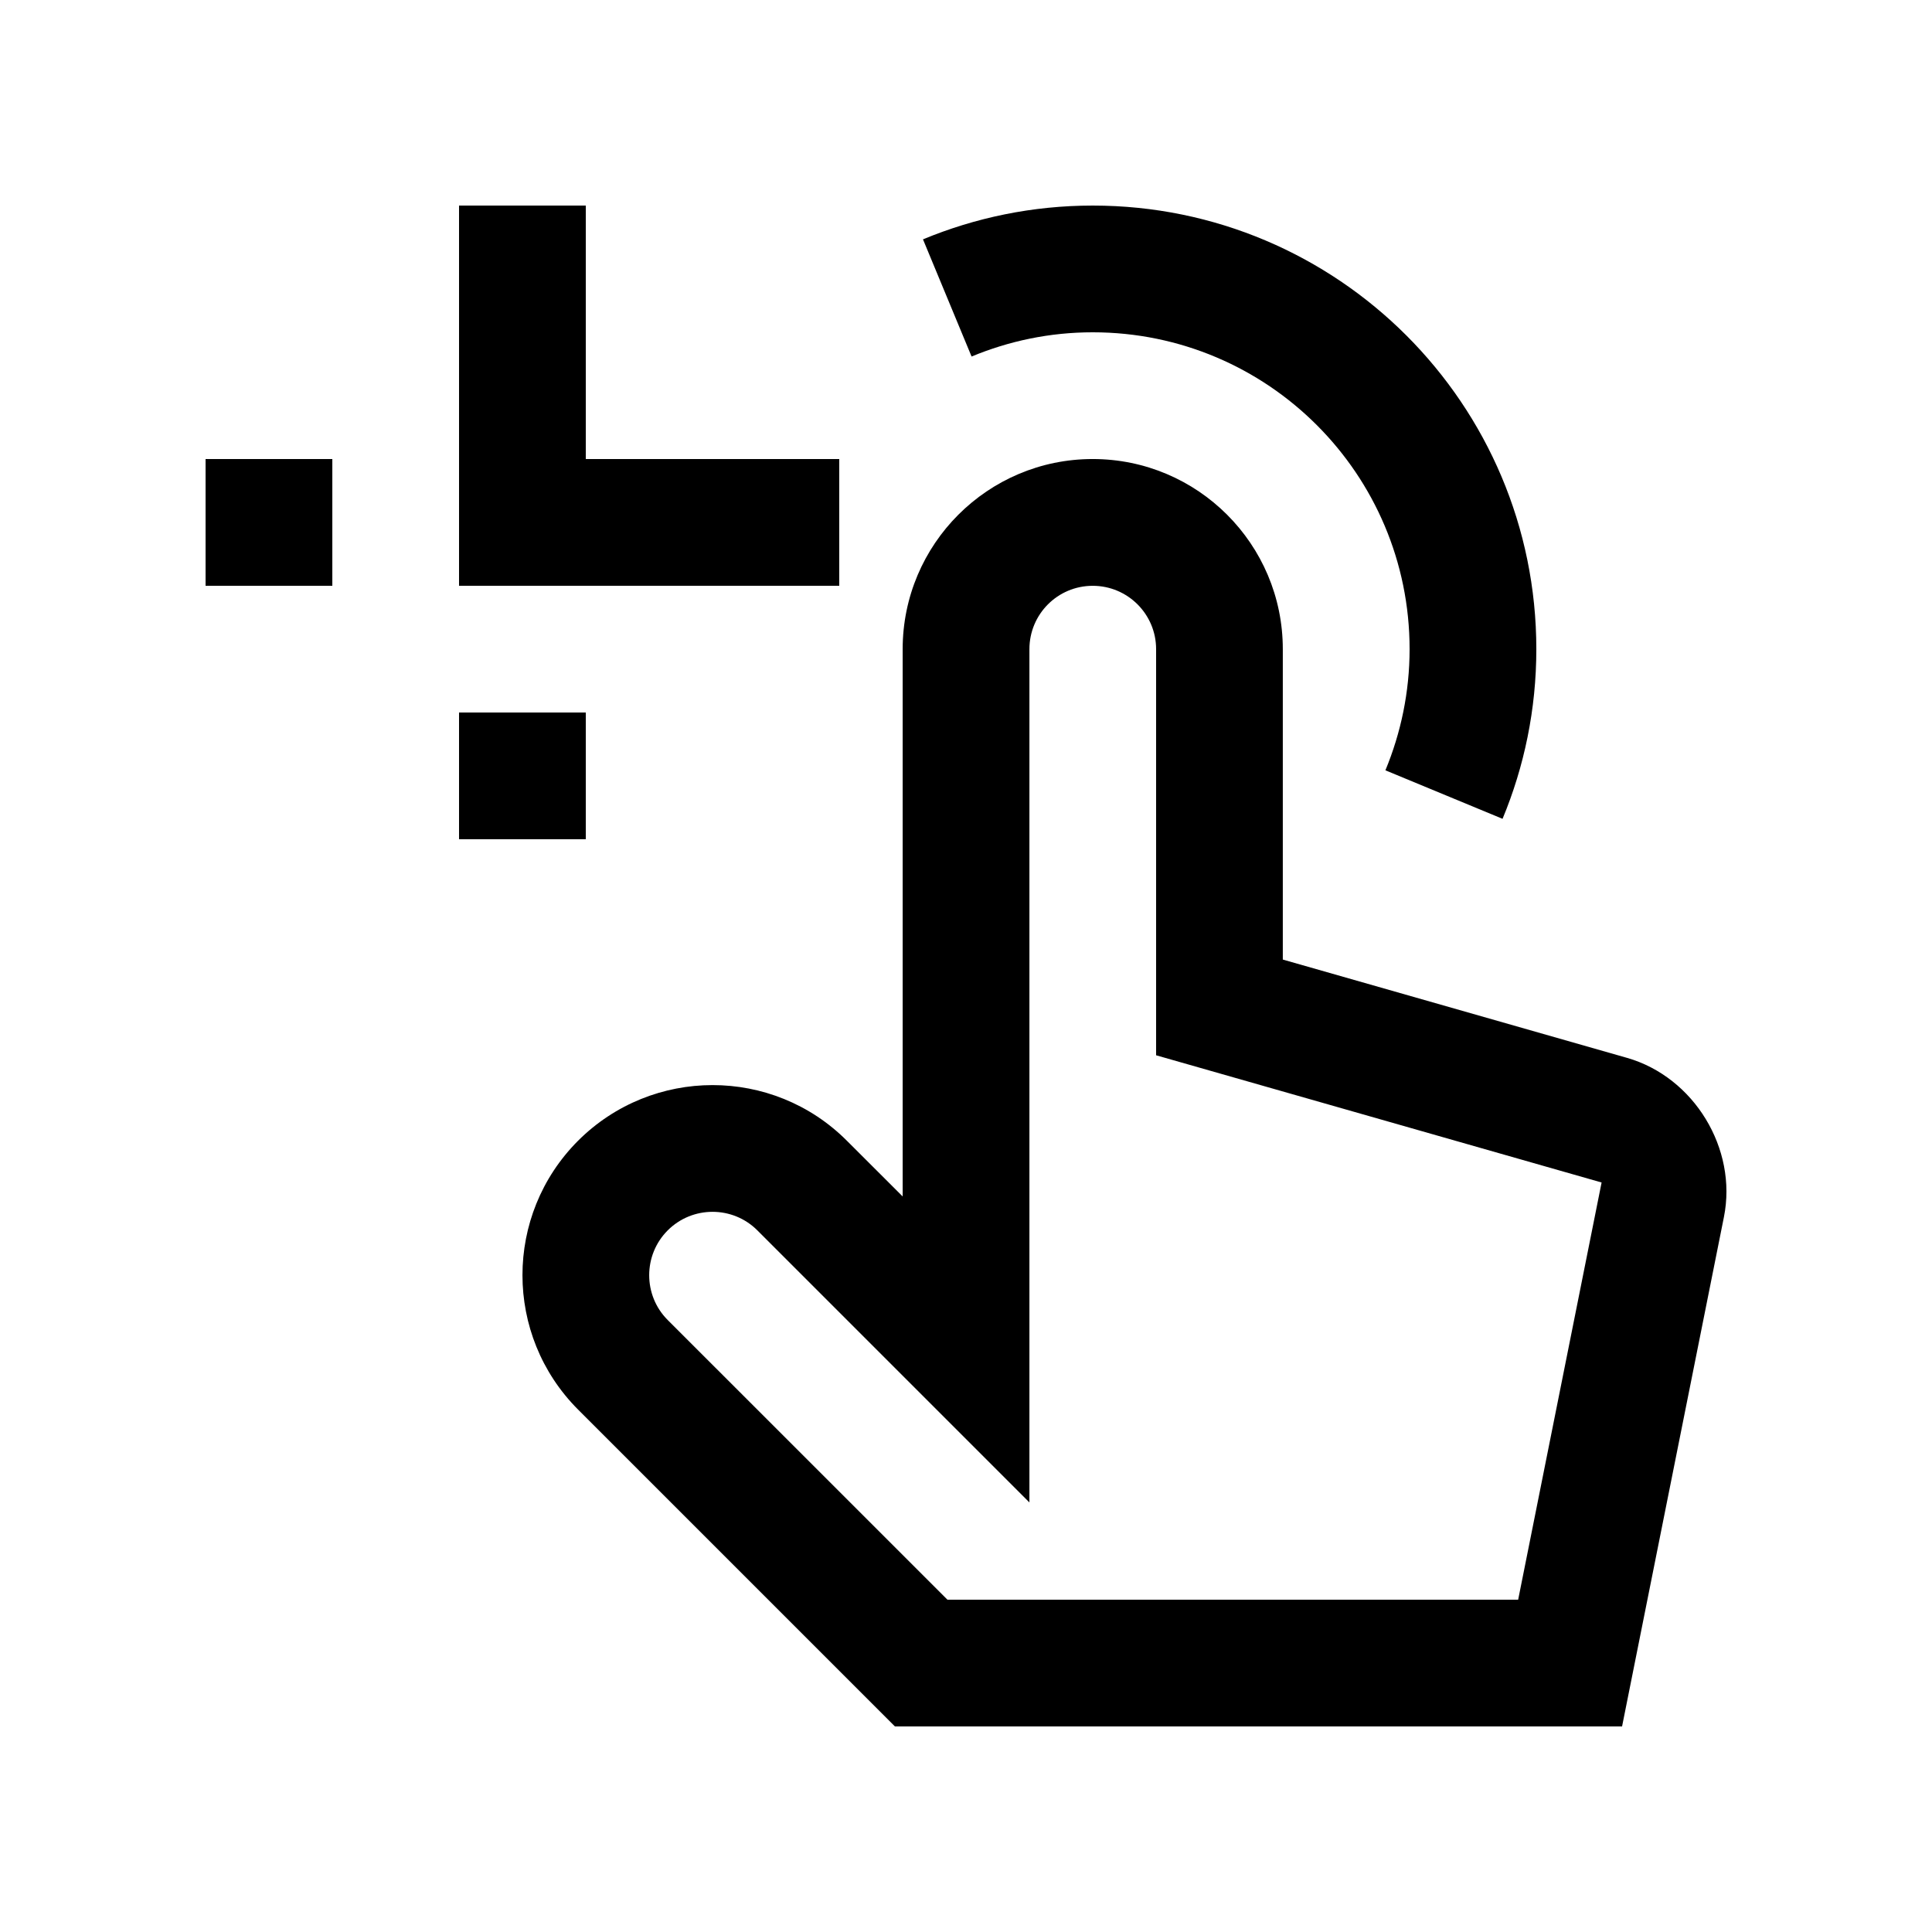
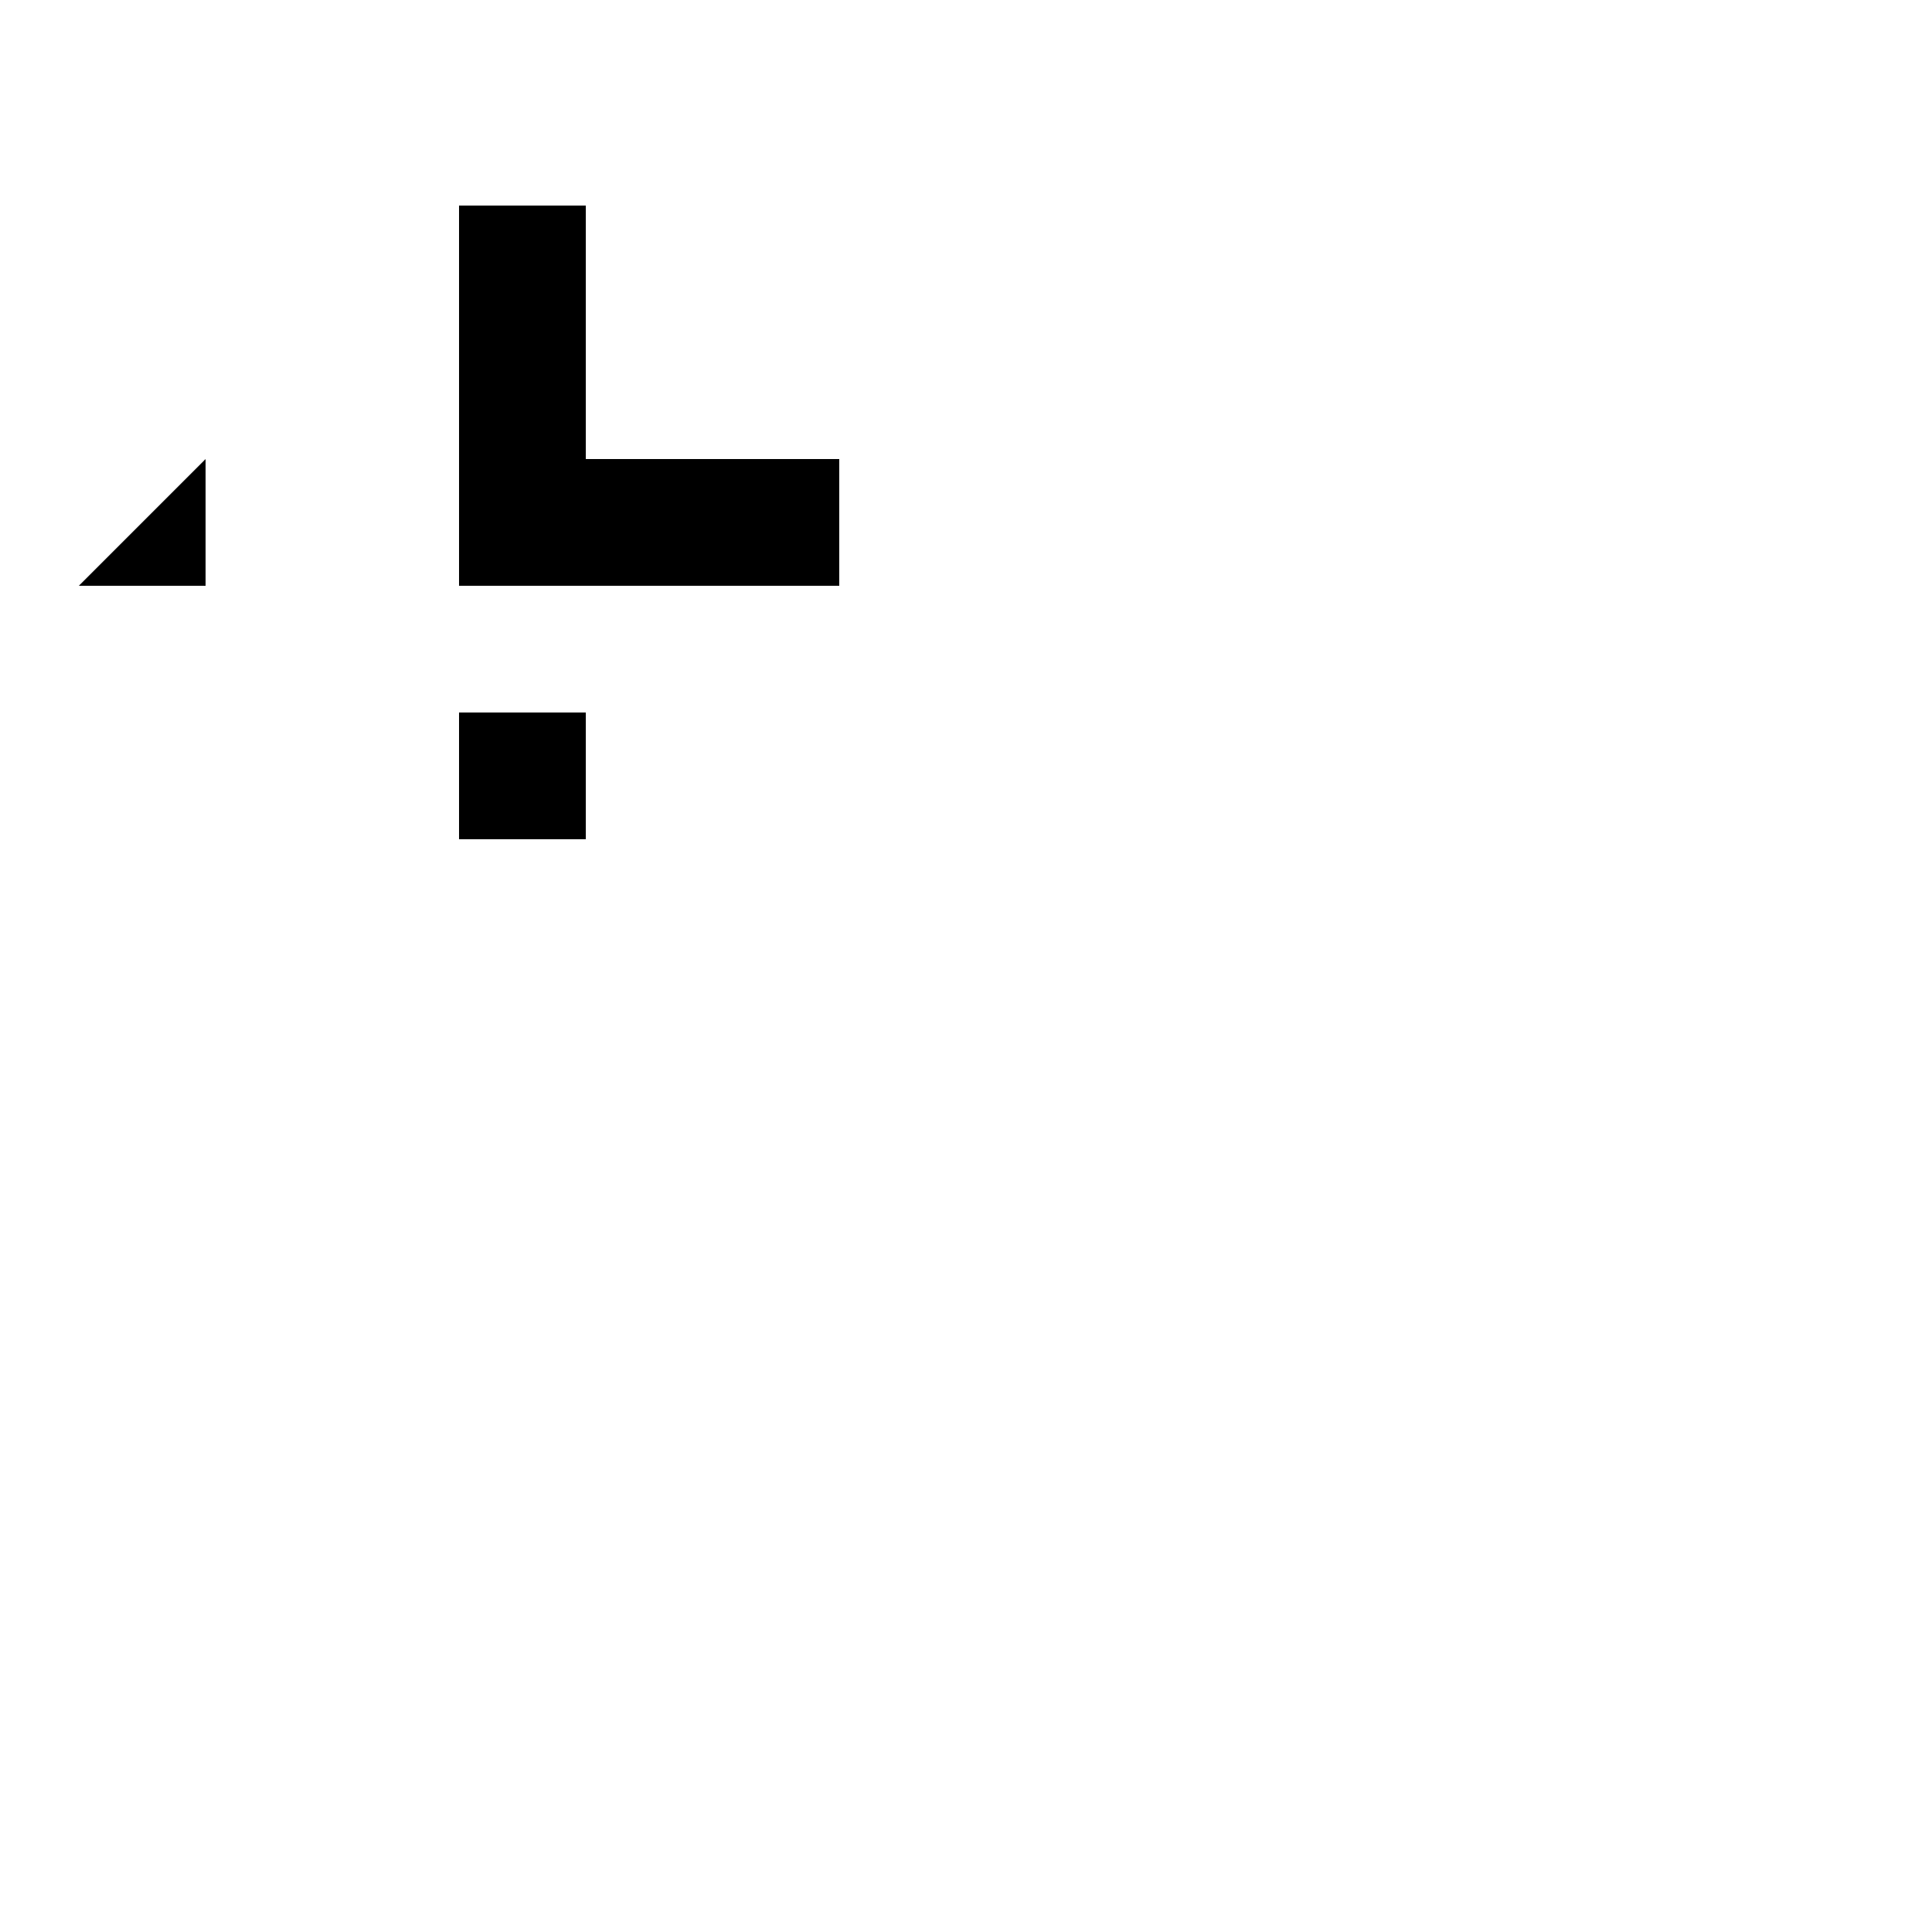
<svg xmlns="http://www.w3.org/2000/svg" fill="#000000" width="800px" height="800px" version="1.1" viewBox="144 144 512 512">
  <g>
-     <path d="m575.16 424.34-91.203-26.047v-82.262c0-27.816-22.566-50.383-50.383-50.383-27.801 0-50.359 22.566-50.359 50.383v145.04l-14.781-14.762c-19.645-19.68-51.559-19.645-71.242 0-19.645 19.68-19.645 51.559 0 71.242l83.973 83.973h192.7l26.992-135c3.633-18.109-7.93-37.098-25.691-42.184zm-28.832 143.6h-151.24l-74.141-74.125c-6.531-6.531-6.543-17.191 0-23.75 6.559-6.559 17.219-6.559 23.766 0l72.094 72.094v-226.12c0-9.281 7.496-16.793 16.777-16.793 9.27 0 16.797 7.512 16.797 16.793v107.62l118.06 33.715z" />
-     <path d="m401.48 238.49-12.879-31.059c13.859-5.754 29.051-8.953 44.992-8.953 64.926 0 117.55 52.629 117.55 117.57 0 15.922-3.199 31.109-8.953 44.949l-31.043-12.855c4.098-9.906 6.41-20.727 6.41-32.113 0-46.375-37.59-83.965-83.965-83.965-11.391-0.004-22.215 2.309-32.117 6.422z" />
    <path d="m299.24 265.65v-67.172h-33.59v100.76h100.76v-33.59z" />
    <path d="m265.65 332.82h33.59v33.582h-33.59z" />
-     <path d="m198.48 265.65h33.59v33.59h-33.59z" />
+     <path d="m198.48 265.65v33.59h-33.59z" />
  </g>
</svg>